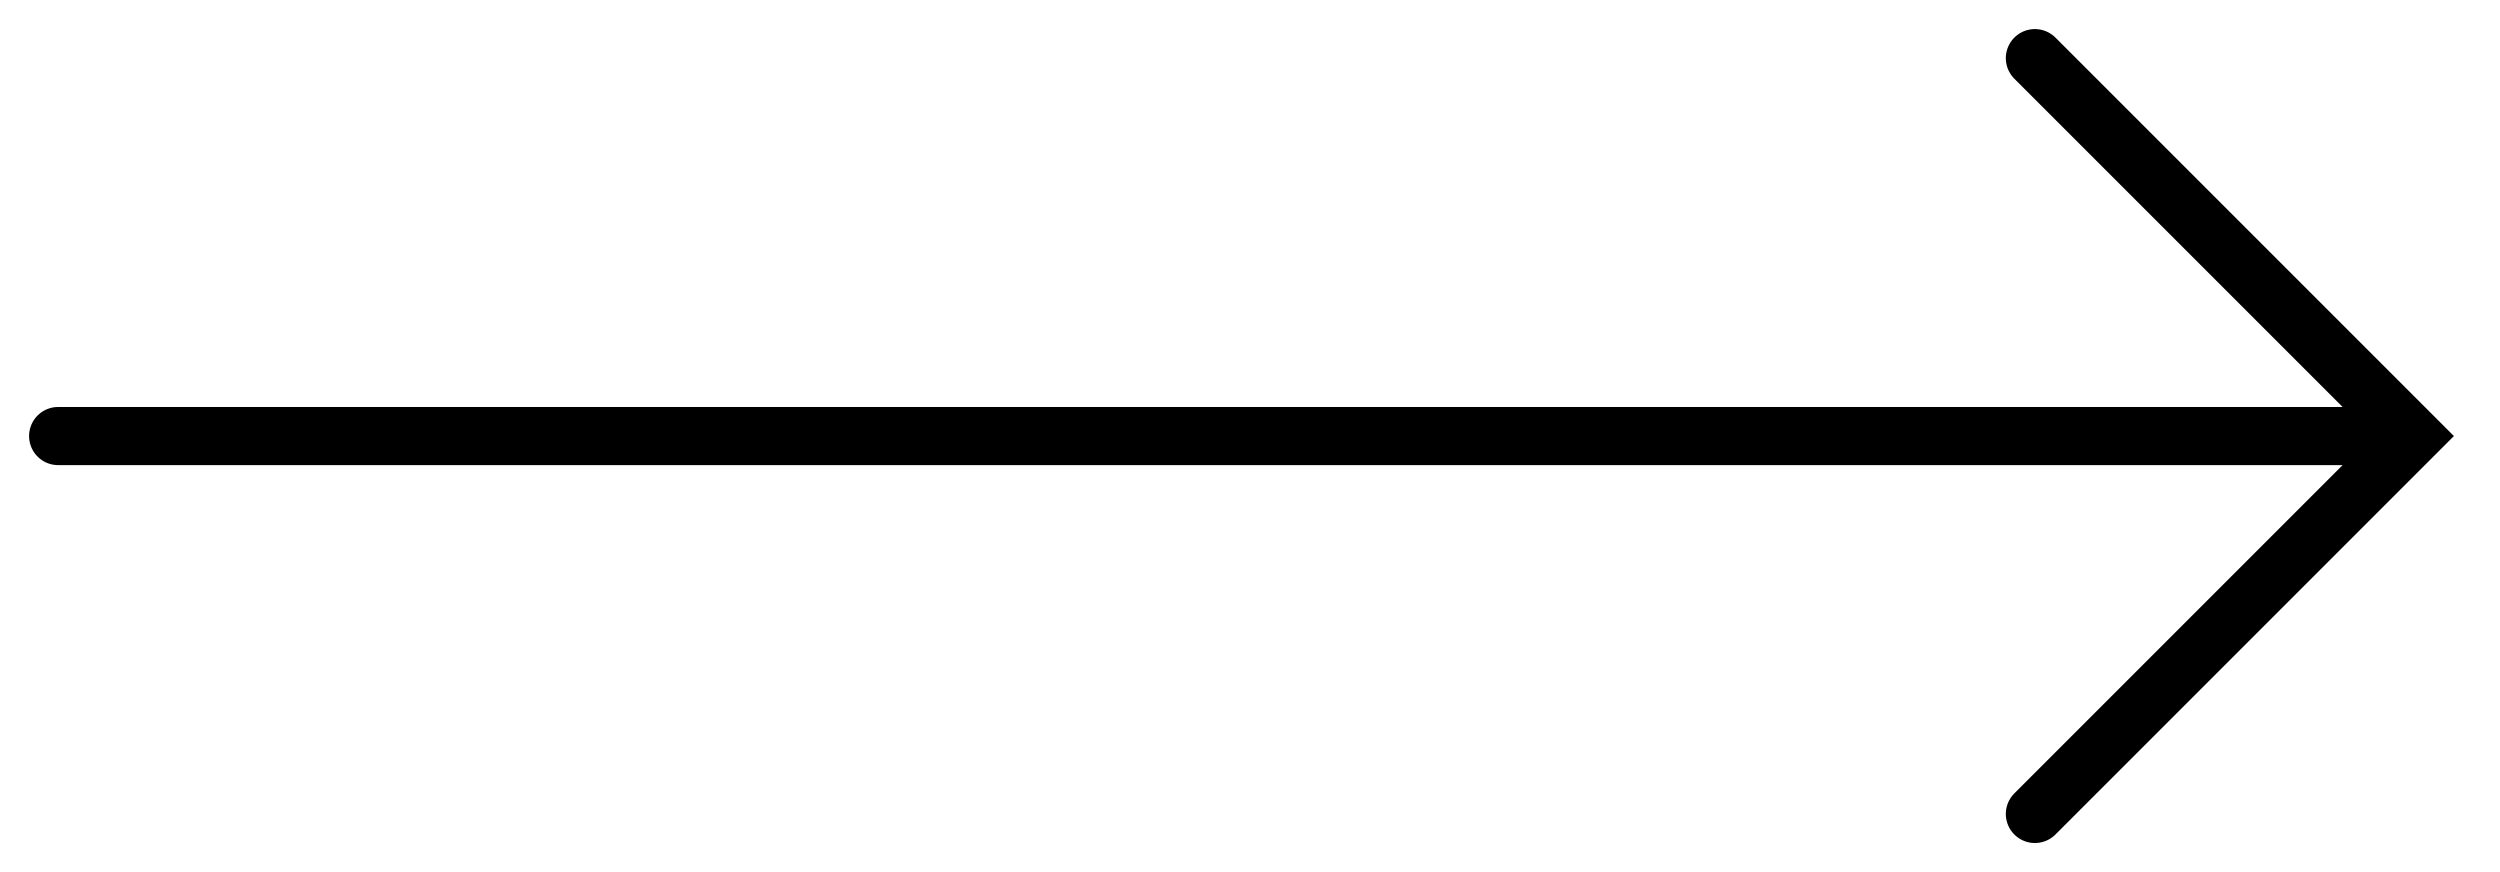
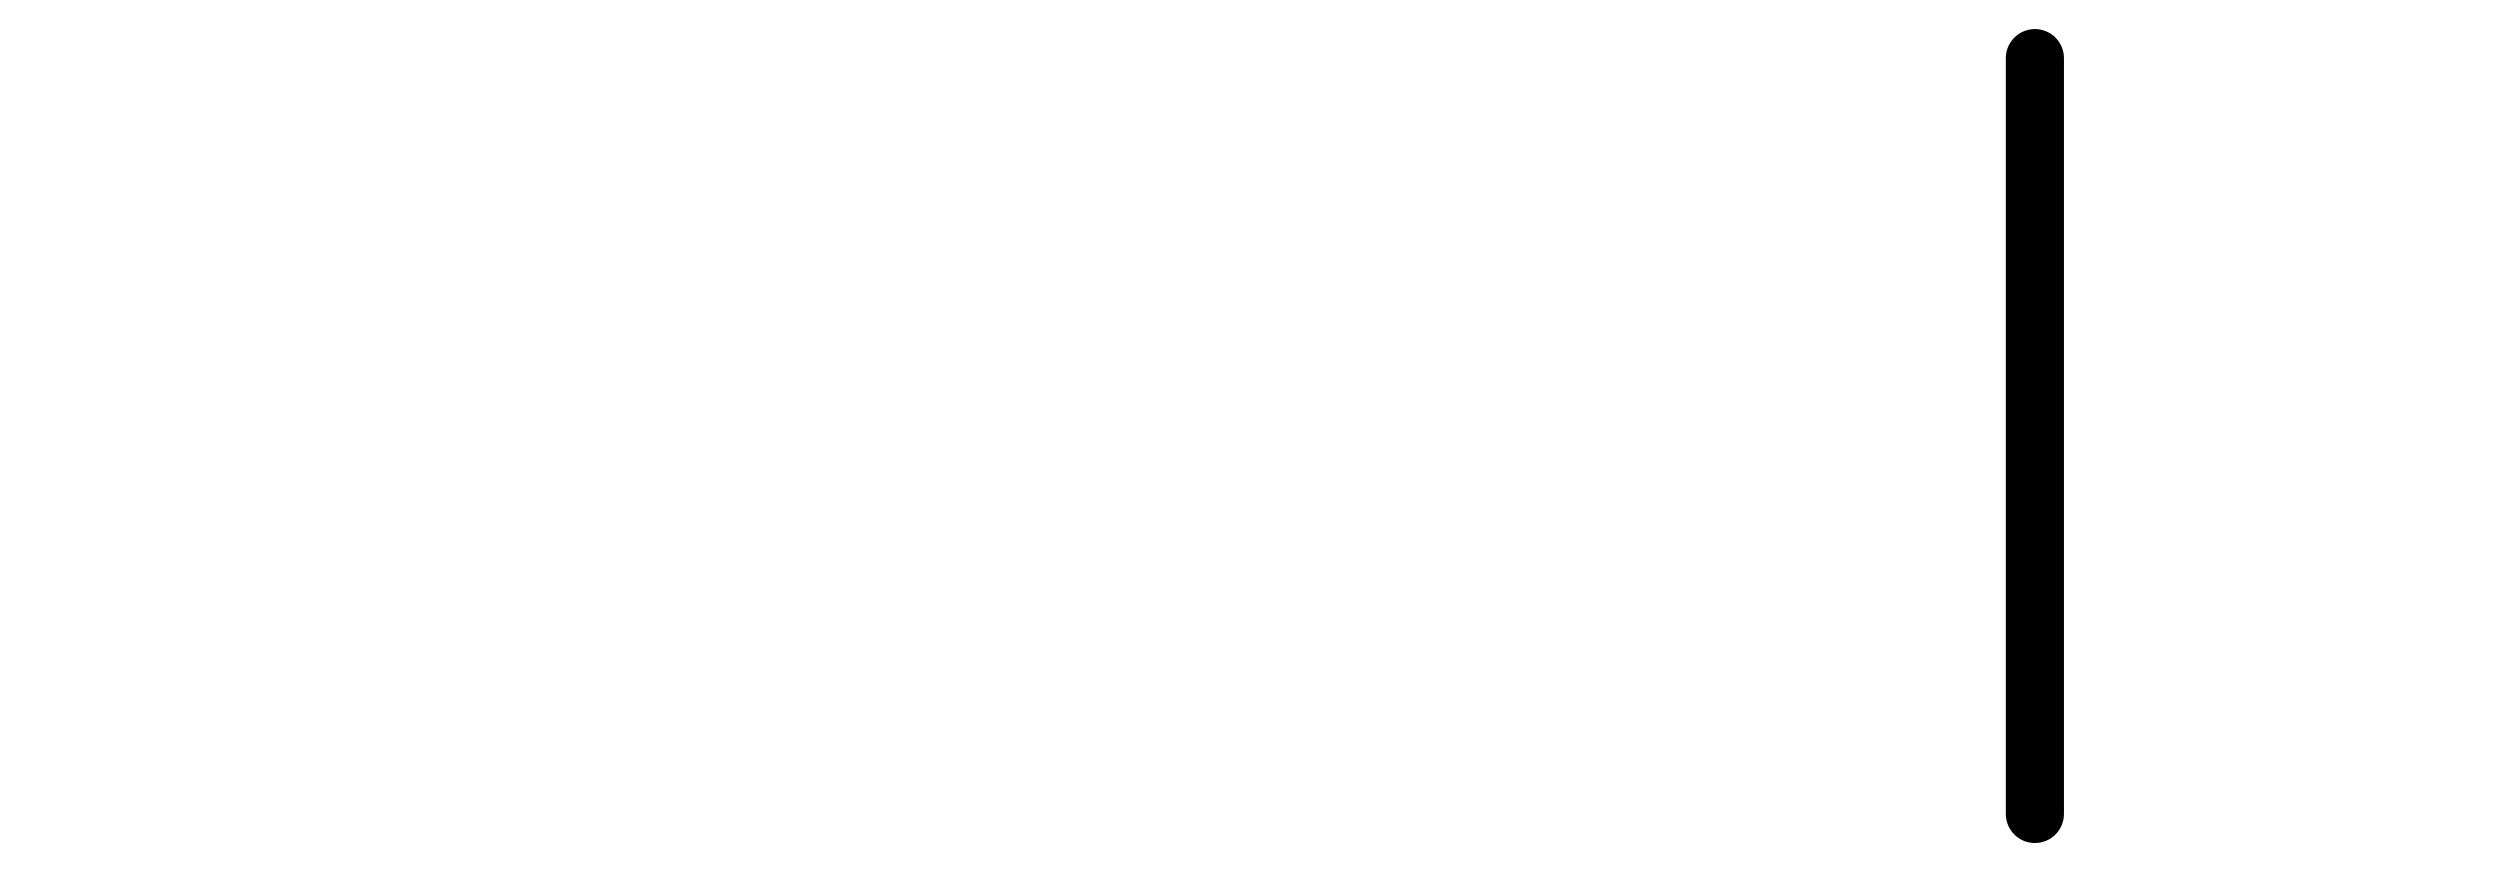
<svg xmlns="http://www.w3.org/2000/svg" width="43" height="15" viewBox="0 0 43 15" fill="none">
-   <path d="M1 7.5H41" stroke="black" stroke-linecap="round" />
-   <path d="M35 1L41.5 7.5L35 14" stroke="black" stroke-linecap="round" />
+   <path d="M35 1L35 14" stroke="black" stroke-linecap="round" />
</svg>